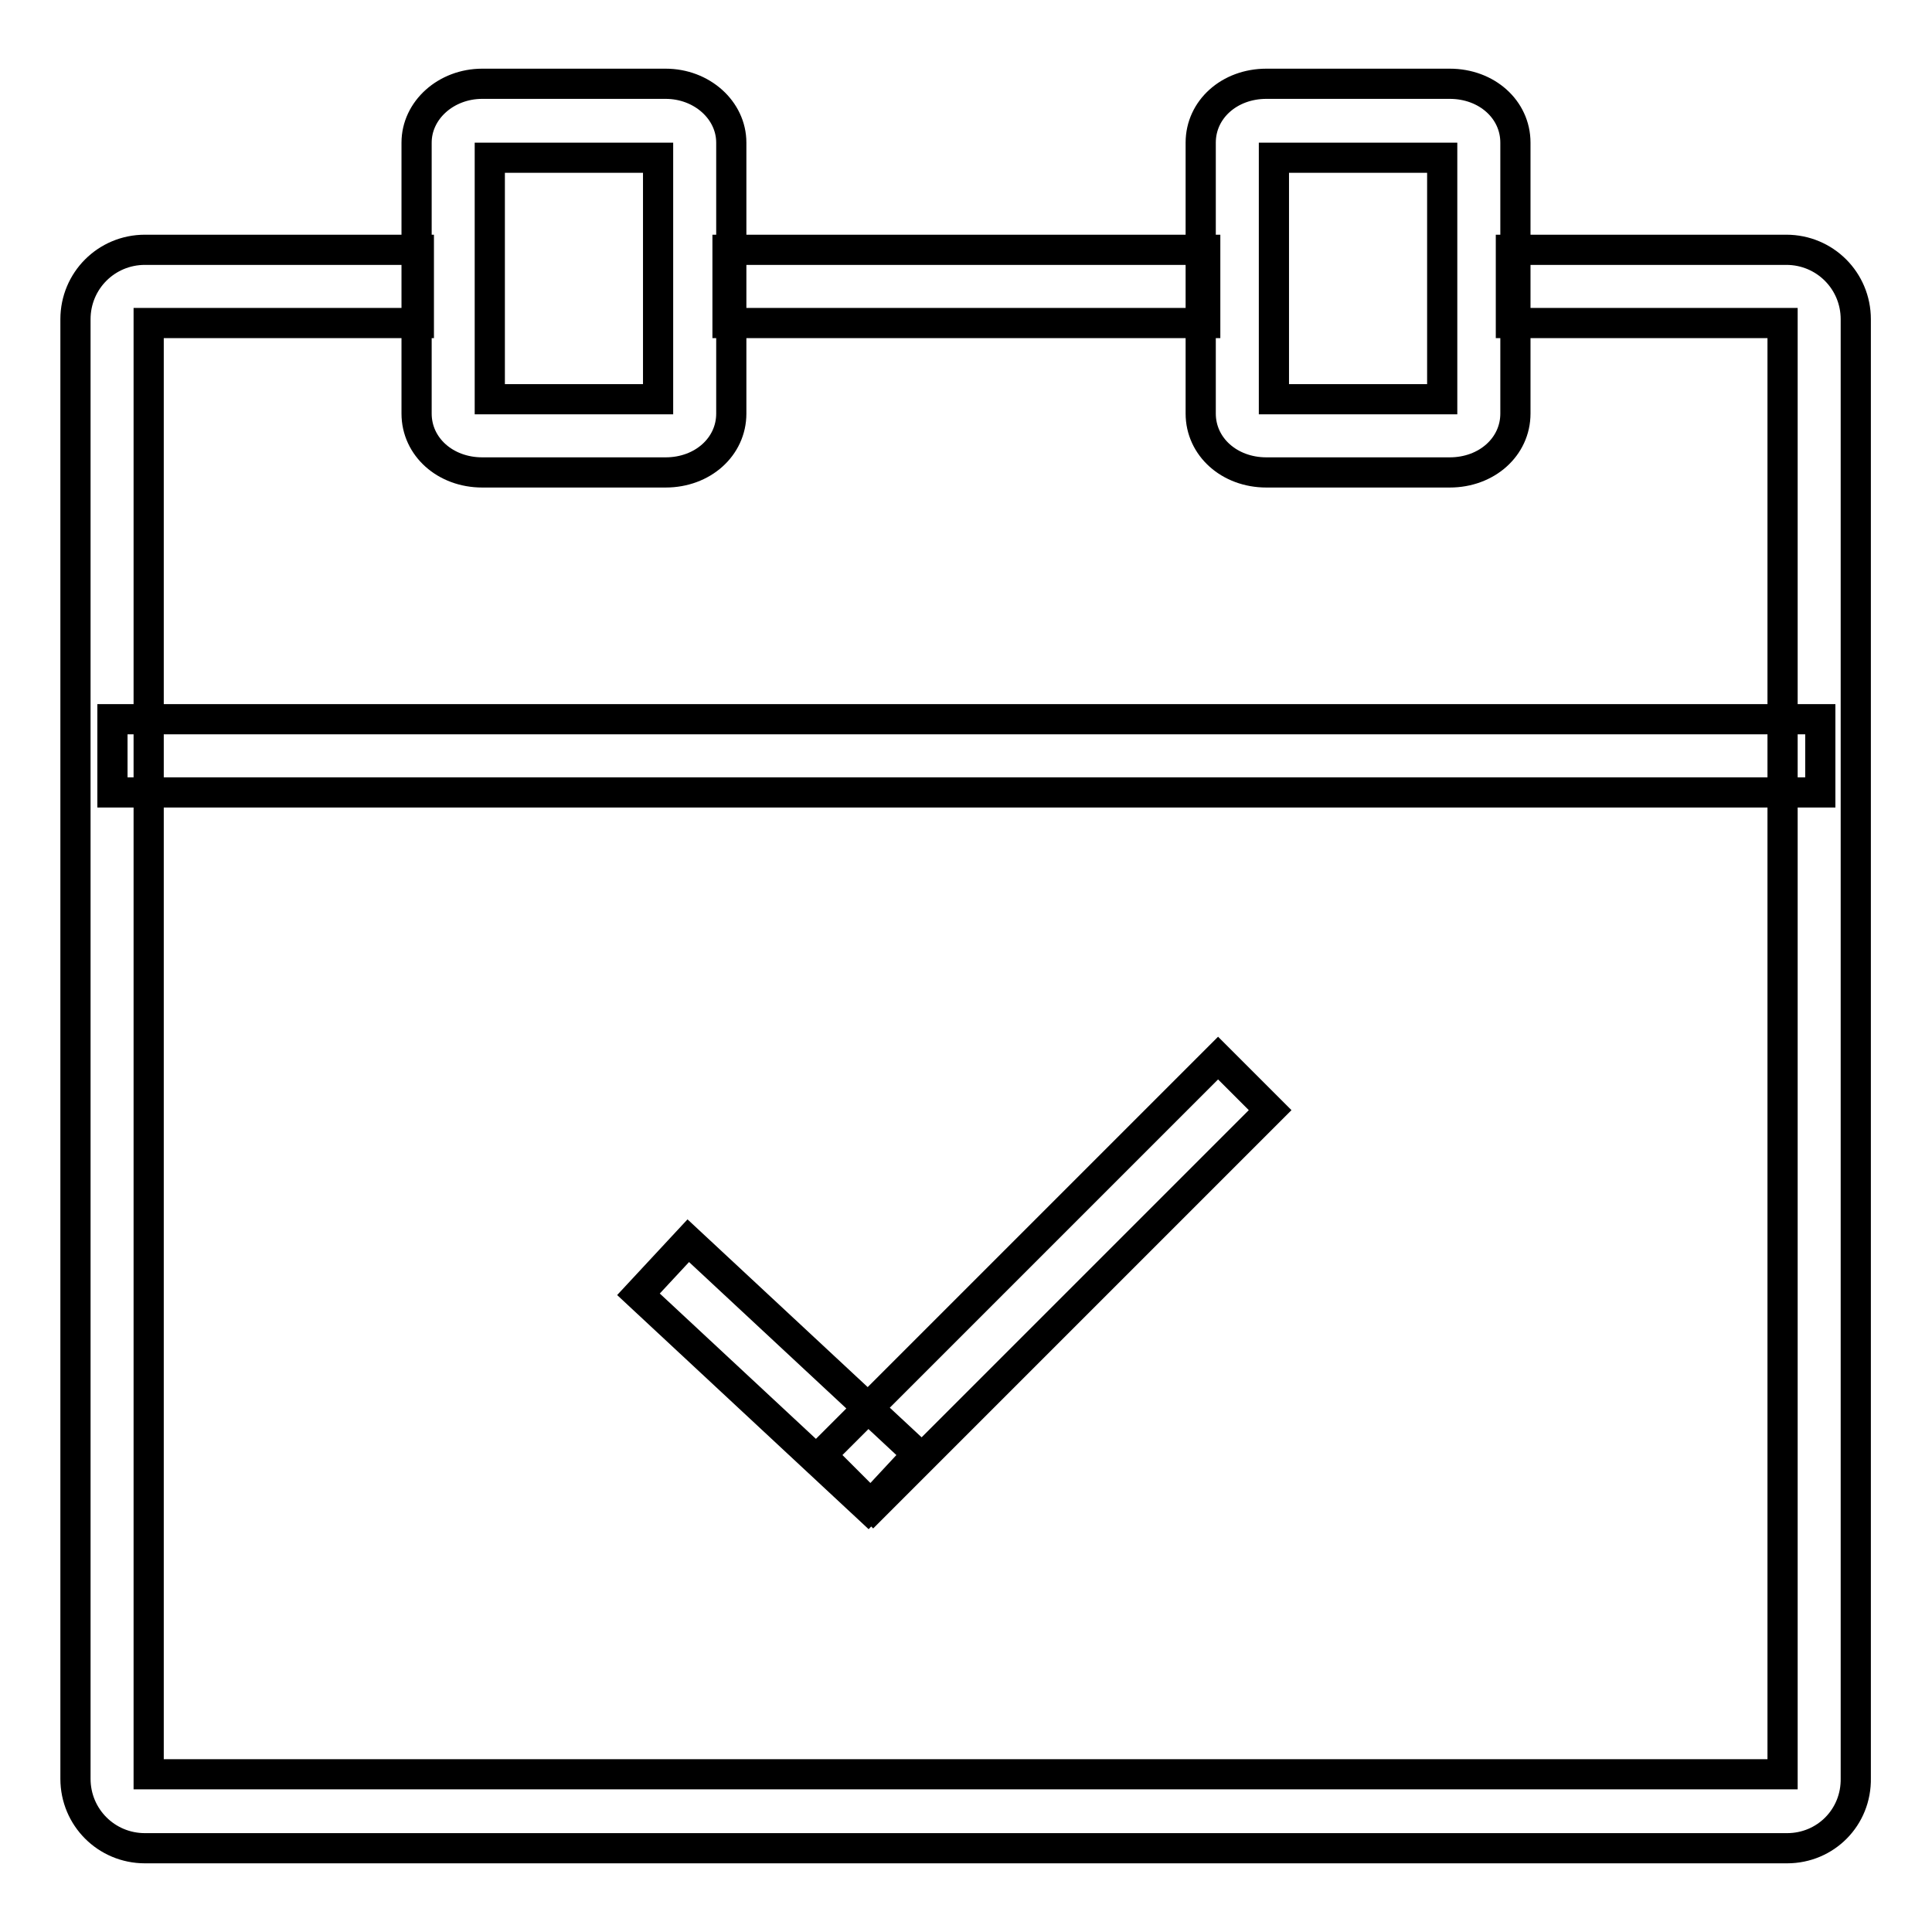
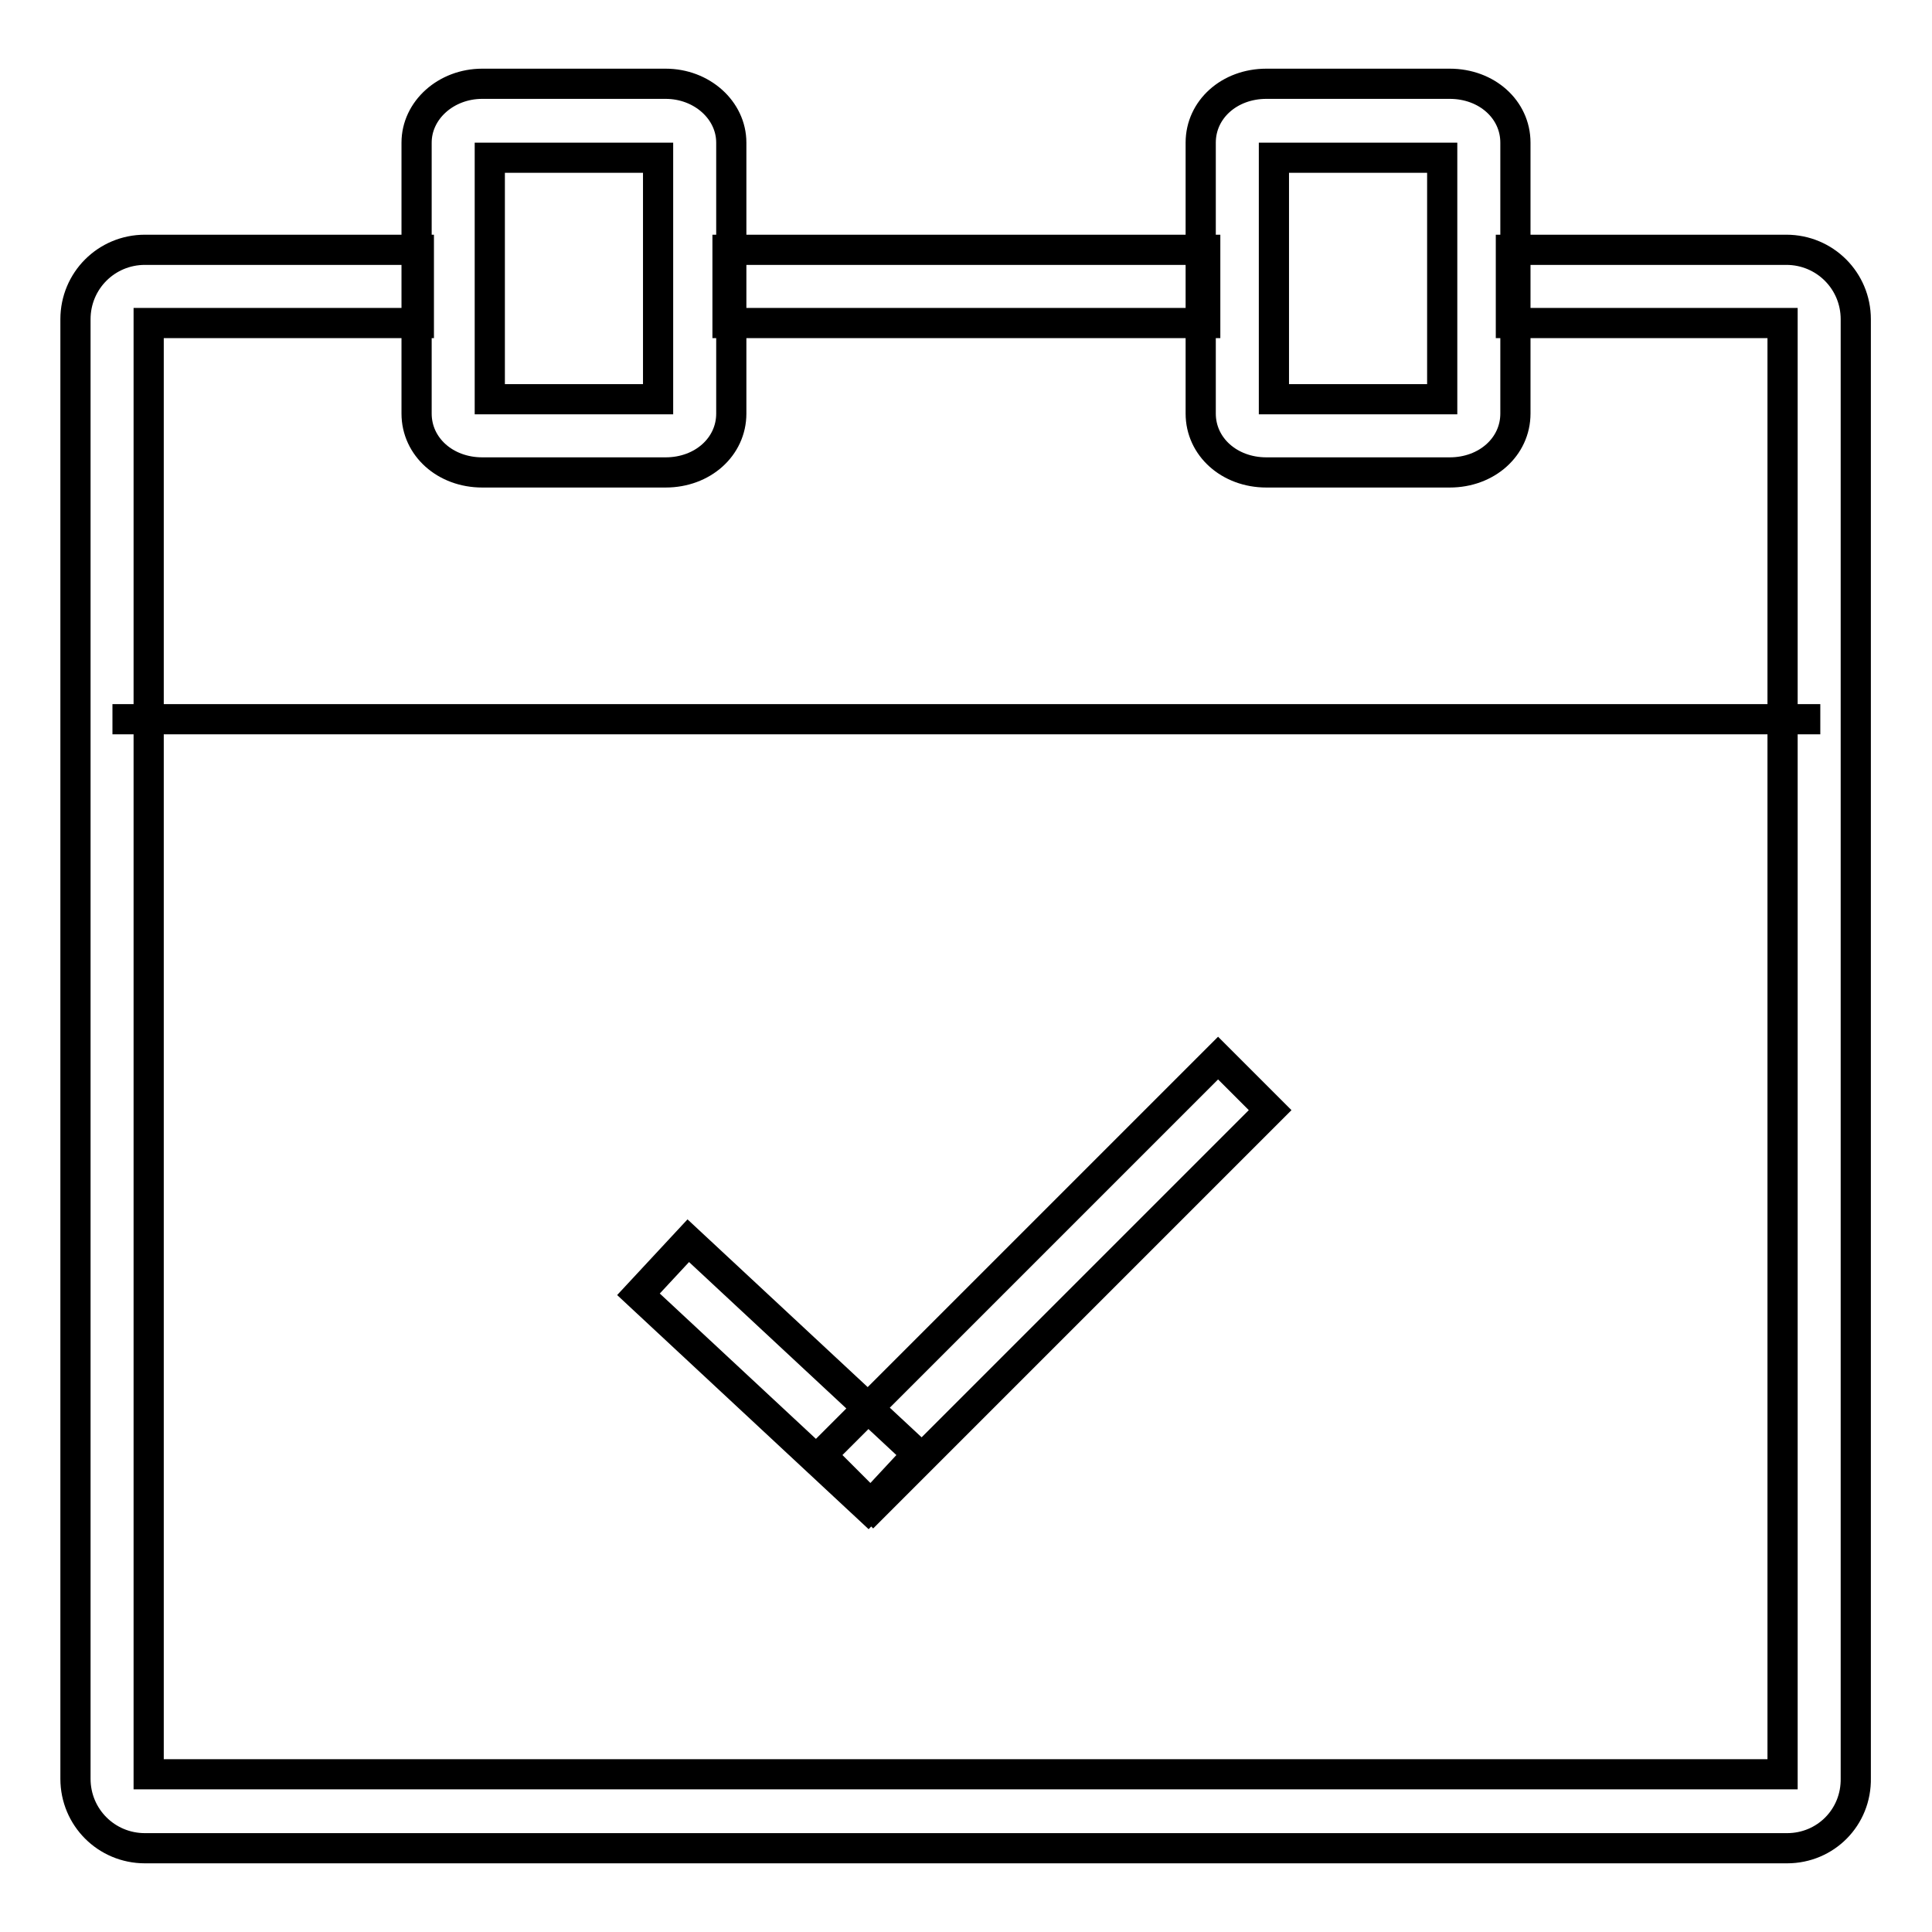
<svg xmlns="http://www.w3.org/2000/svg" version="1.1" x="0px" y="0px" viewBox="0 0 256 256" enable-background="new 0 0 256 256" xml:space="preserve">
  <g>
-     <path stroke-width="4" fill-opacity="0" stroke="#000000" d="M236.8,244.9H19.2c-5.1,0-9.2-4.1-9.2-9.2V42.3c0-5.1,4.1-9.2,9.2-9.2h36.3v9.7H19.7v192.3h216.5V42.8h-36 v-9.7h36.5c5.1,0,9.2,4.1,9.2,9.2v193.3C246,240.8,241.9,244.9,236.8,244.9L236.8,244.9z M14.9,95.3h226.3v9.7H14.9V95.3z  M88.2,62.6H63.9c-4.9,0-8.7-3.4-8.7-7.8V18.9c0-4.3,3.9-7.8,8.7-7.8h24.3c4.8,0,8.7,3.5,8.7,7.8v35.9 C96.9,59.2,93.1,62.6,88.2,62.6z M64.9,52.9h22.3v-32H64.9V52.9z M192.1,62.6h-24.3c-4.9,0-8.7-3.4-8.7-7.8V18.9 c0-4.4,3.8-7.8,8.7-7.8h24.3c4.9,0,8.7,3.4,8.7,7.8v35.9C200.8,59.2,197,62.6,192.1,62.6z M168.8,52.9h22.3v-32h-22.3V52.9z  M96.4,33.1h63.3v9.7H96.4V33.1z M91.2,164.4l30.4,28.3l-6.6,7.1l-30.4-28.3L91.2,164.4z M161.4,140.2l6.9,6.9l-52.6,52.6l-6.9-6.9 L161.4,140.2z" />
+     <path stroke-width="4" fill-opacity="0" stroke="#000000" d="M236.8,244.9H19.2c-5.1,0-9.2-4.1-9.2-9.2V42.3c0-5.1,4.1-9.2,9.2-9.2h36.3v9.7H19.7v192.3h216.5V42.8h-36 v-9.7h36.5c5.1,0,9.2,4.1,9.2,9.2v193.3C246,240.8,241.9,244.9,236.8,244.9L236.8,244.9z M14.9,95.3h226.3H14.9V95.3z  M88.2,62.6H63.9c-4.9,0-8.7-3.4-8.7-7.8V18.9c0-4.3,3.9-7.8,8.7-7.8h24.3c4.8,0,8.7,3.5,8.7,7.8v35.9 C96.9,59.2,93.1,62.6,88.2,62.6z M64.9,52.9h22.3v-32H64.9V52.9z M192.1,62.6h-24.3c-4.9,0-8.7-3.4-8.7-7.8V18.9 c0-4.4,3.8-7.8,8.7-7.8h24.3c4.9,0,8.7,3.4,8.7,7.8v35.9C200.8,59.2,197,62.6,192.1,62.6z M168.8,52.9h22.3v-32h-22.3V52.9z  M96.4,33.1h63.3v9.7H96.4V33.1z M91.2,164.4l30.4,28.3l-6.6,7.1l-30.4-28.3L91.2,164.4z M161.4,140.2l6.9,6.9l-52.6,52.6l-6.9-6.9 L161.4,140.2z" />
  </g>
</svg>